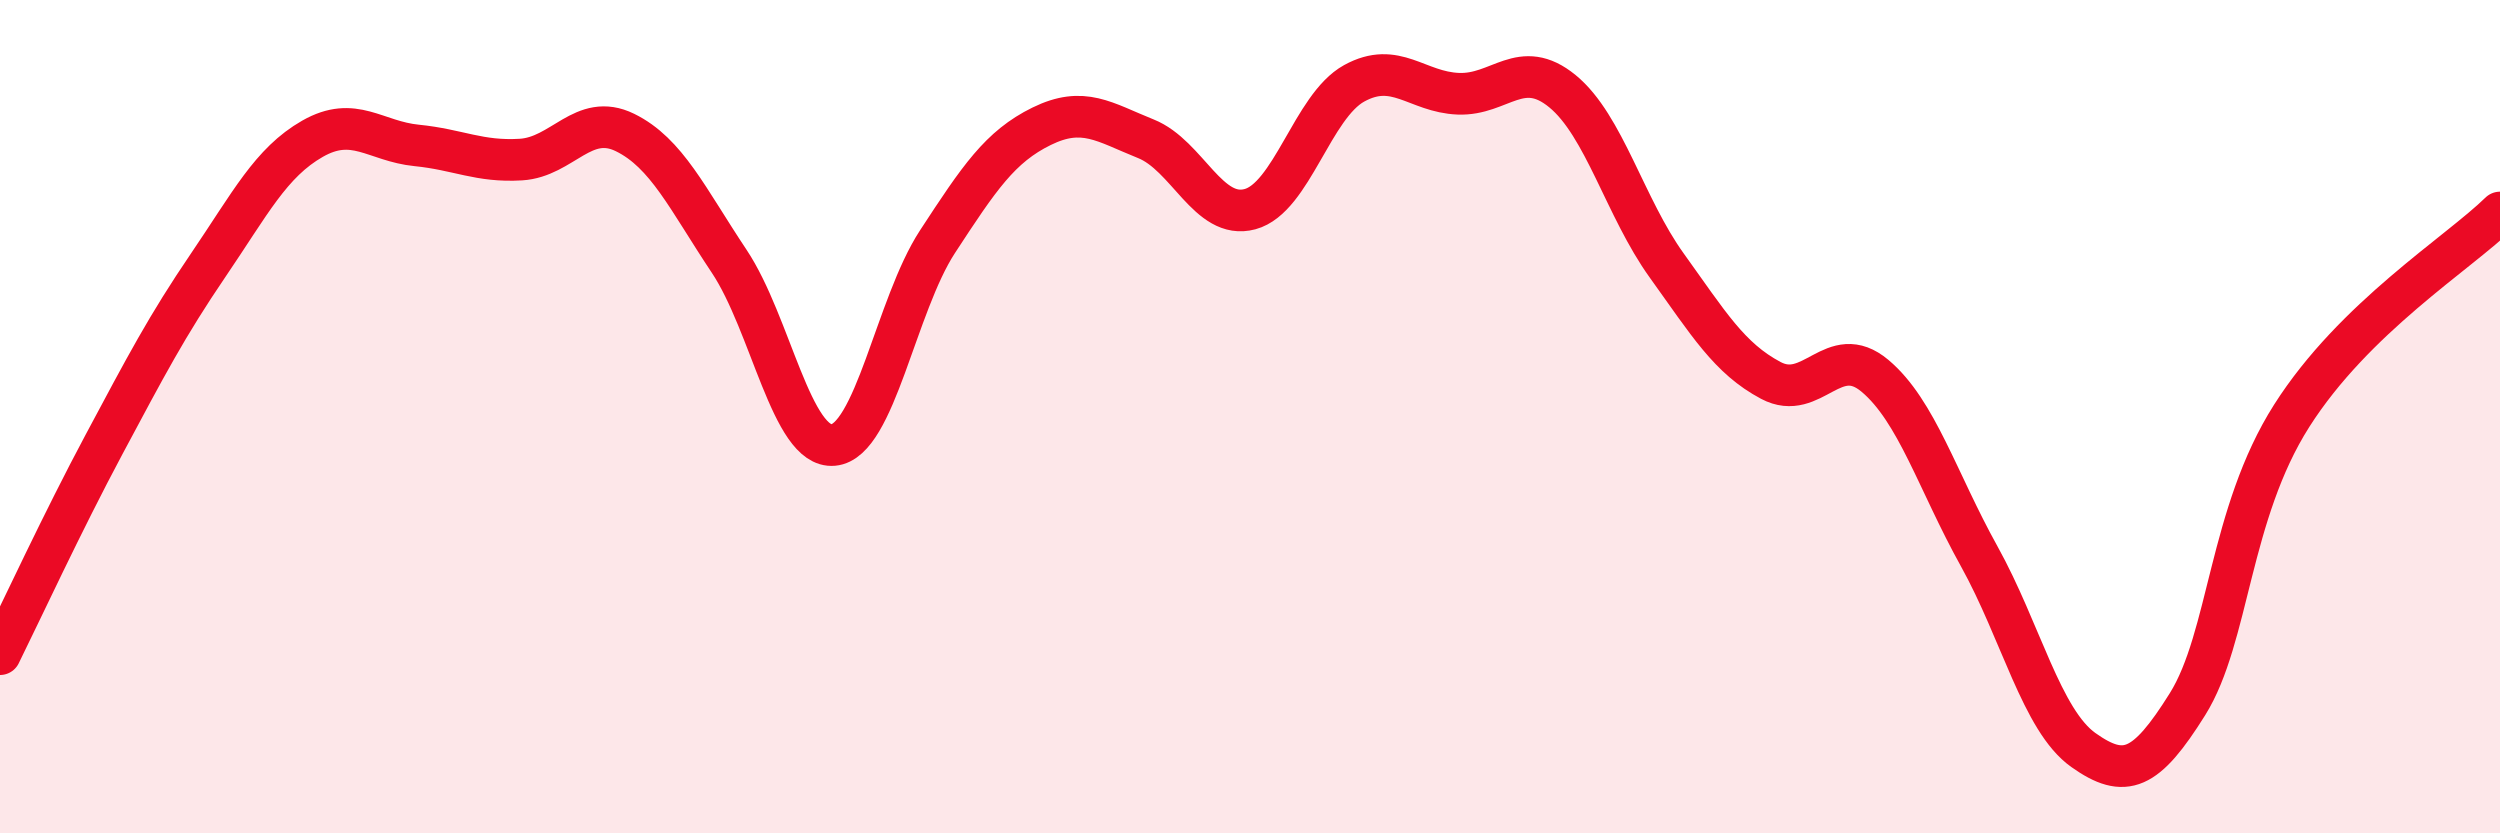
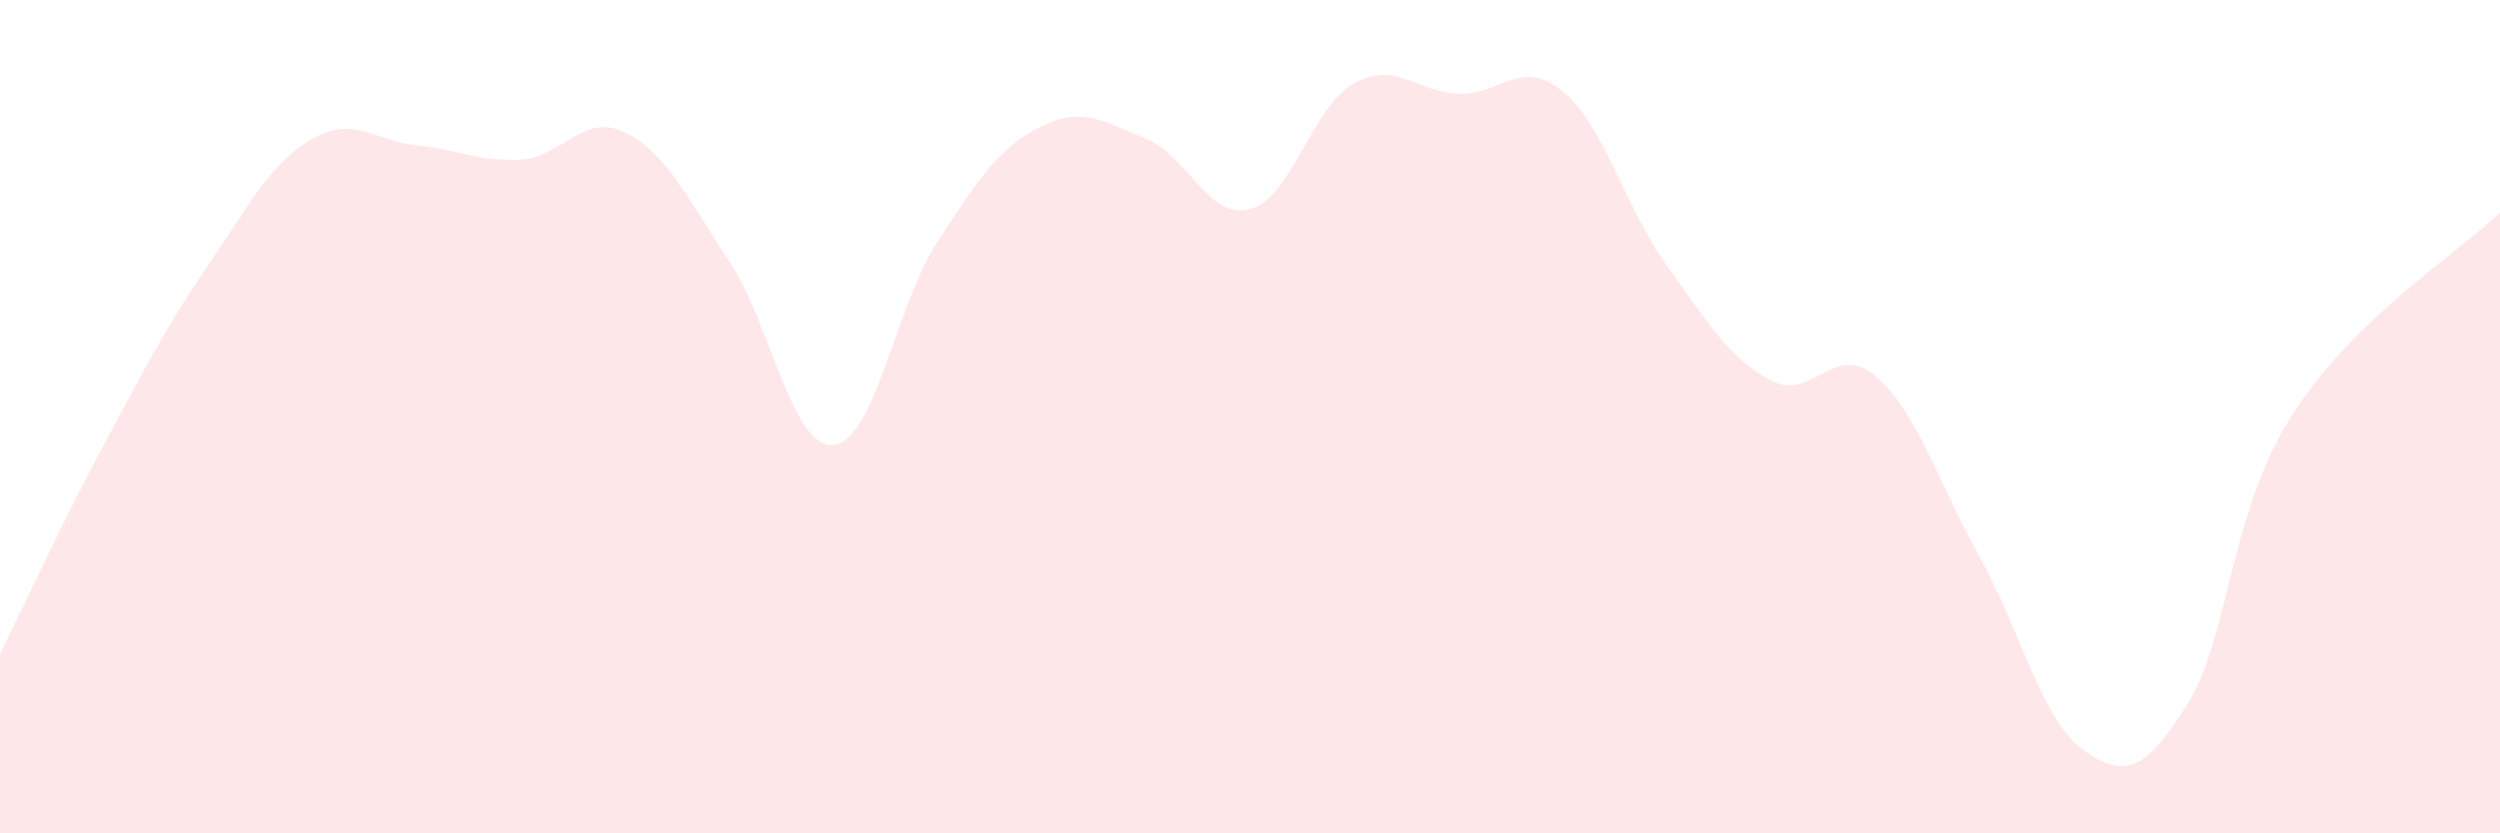
<svg xmlns="http://www.w3.org/2000/svg" width="60" height="20" viewBox="0 0 60 20">
  <path d="M 0,15.7 C 0.5,14.69 1.5,12.53 2.5,10.66 C 3.5,8.79 4,7.83 5,6.36 C 6,4.89 6.5,3.9 7.5,3.33 C 8.5,2.76 9,3.39 10,3.49 C 11,3.59 11.5,3.89 12.5,3.83 C 13.5,3.77 14,2.69 15,3.18 C 16,3.67 16.5,4.77 17.5,6.27 C 18.5,7.77 19,10.77 20,10.68 C 21,10.59 21.5,7.33 22.5,5.8 C 23.5,4.27 24,3.52 25,3.03 C 26,2.54 26.5,2.93 27.5,3.33 C 28.5,3.73 29,5.29 30,5.02 C 31,4.75 31.5,2.55 32.5,2 C 33.5,1.45 34,2.21 35,2.25 C 36,2.29 36.5,1.37 37.5,2.19 C 38.5,3.01 39,4.98 40,6.37 C 41,7.76 41.5,8.6 42.5,9.13 C 43.5,9.66 44,8.18 45,9.02 C 46,9.86 46.5,11.55 47.5,13.35 C 48.5,15.15 49,17.29 50,18 C 51,18.71 51.5,18.5 52.5,16.9 C 53.5,15.3 53.5,12.34 55,9.98 C 56.5,7.62 59,6.08 60,5.1L60 20L0 20Z" fill="#EB0A25" opacity="0.1" stroke-linecap="round" stroke-linejoin="round" />
-   <path d="M 0,15.7 C 0.5,14.69 1.5,12.53 2.5,10.66 C 3.5,8.79 4,7.83 5,6.36 C 6,4.89 6.5,3.9 7.5,3.33 C 8.5,2.76 9,3.39 10,3.49 C 11,3.59 11.5,3.89 12.5,3.83 C 13.5,3.77 14,2.69 15,3.18 C 16,3.67 16.5,4.77 17.5,6.27 C 18.5,7.77 19,10.77 20,10.68 C 21,10.59 21.5,7.33 22.5,5.8 C 23.5,4.27 24,3.52 25,3.03 C 26,2.54 26.5,2.93 27.5,3.33 C 28.5,3.73 29,5.29 30,5.02 C 31,4.75 31.5,2.55 32.5,2 C 33.5,1.45 34,2.21 35,2.25 C 36,2.29 36.5,1.37 37.5,2.19 C 38.5,3.01 39,4.98 40,6.37 C 41,7.76 41.5,8.6 42.5,9.13 C 43.5,9.66 44,8.18 45,9.02 C 46,9.86 46.5,11.55 47.5,13.35 C 48.5,15.15 49,17.29 50,18 C 51,18.71 51.5,18.5 52.5,16.9 C 53.5,15.3 53.5,12.34 55,9.98 C 56.5,7.62 59,6.08 60,5.1" stroke="#EB0A25" stroke-width="1" fill="none" stroke-linecap="round" stroke-linejoin="round" />
</svg>